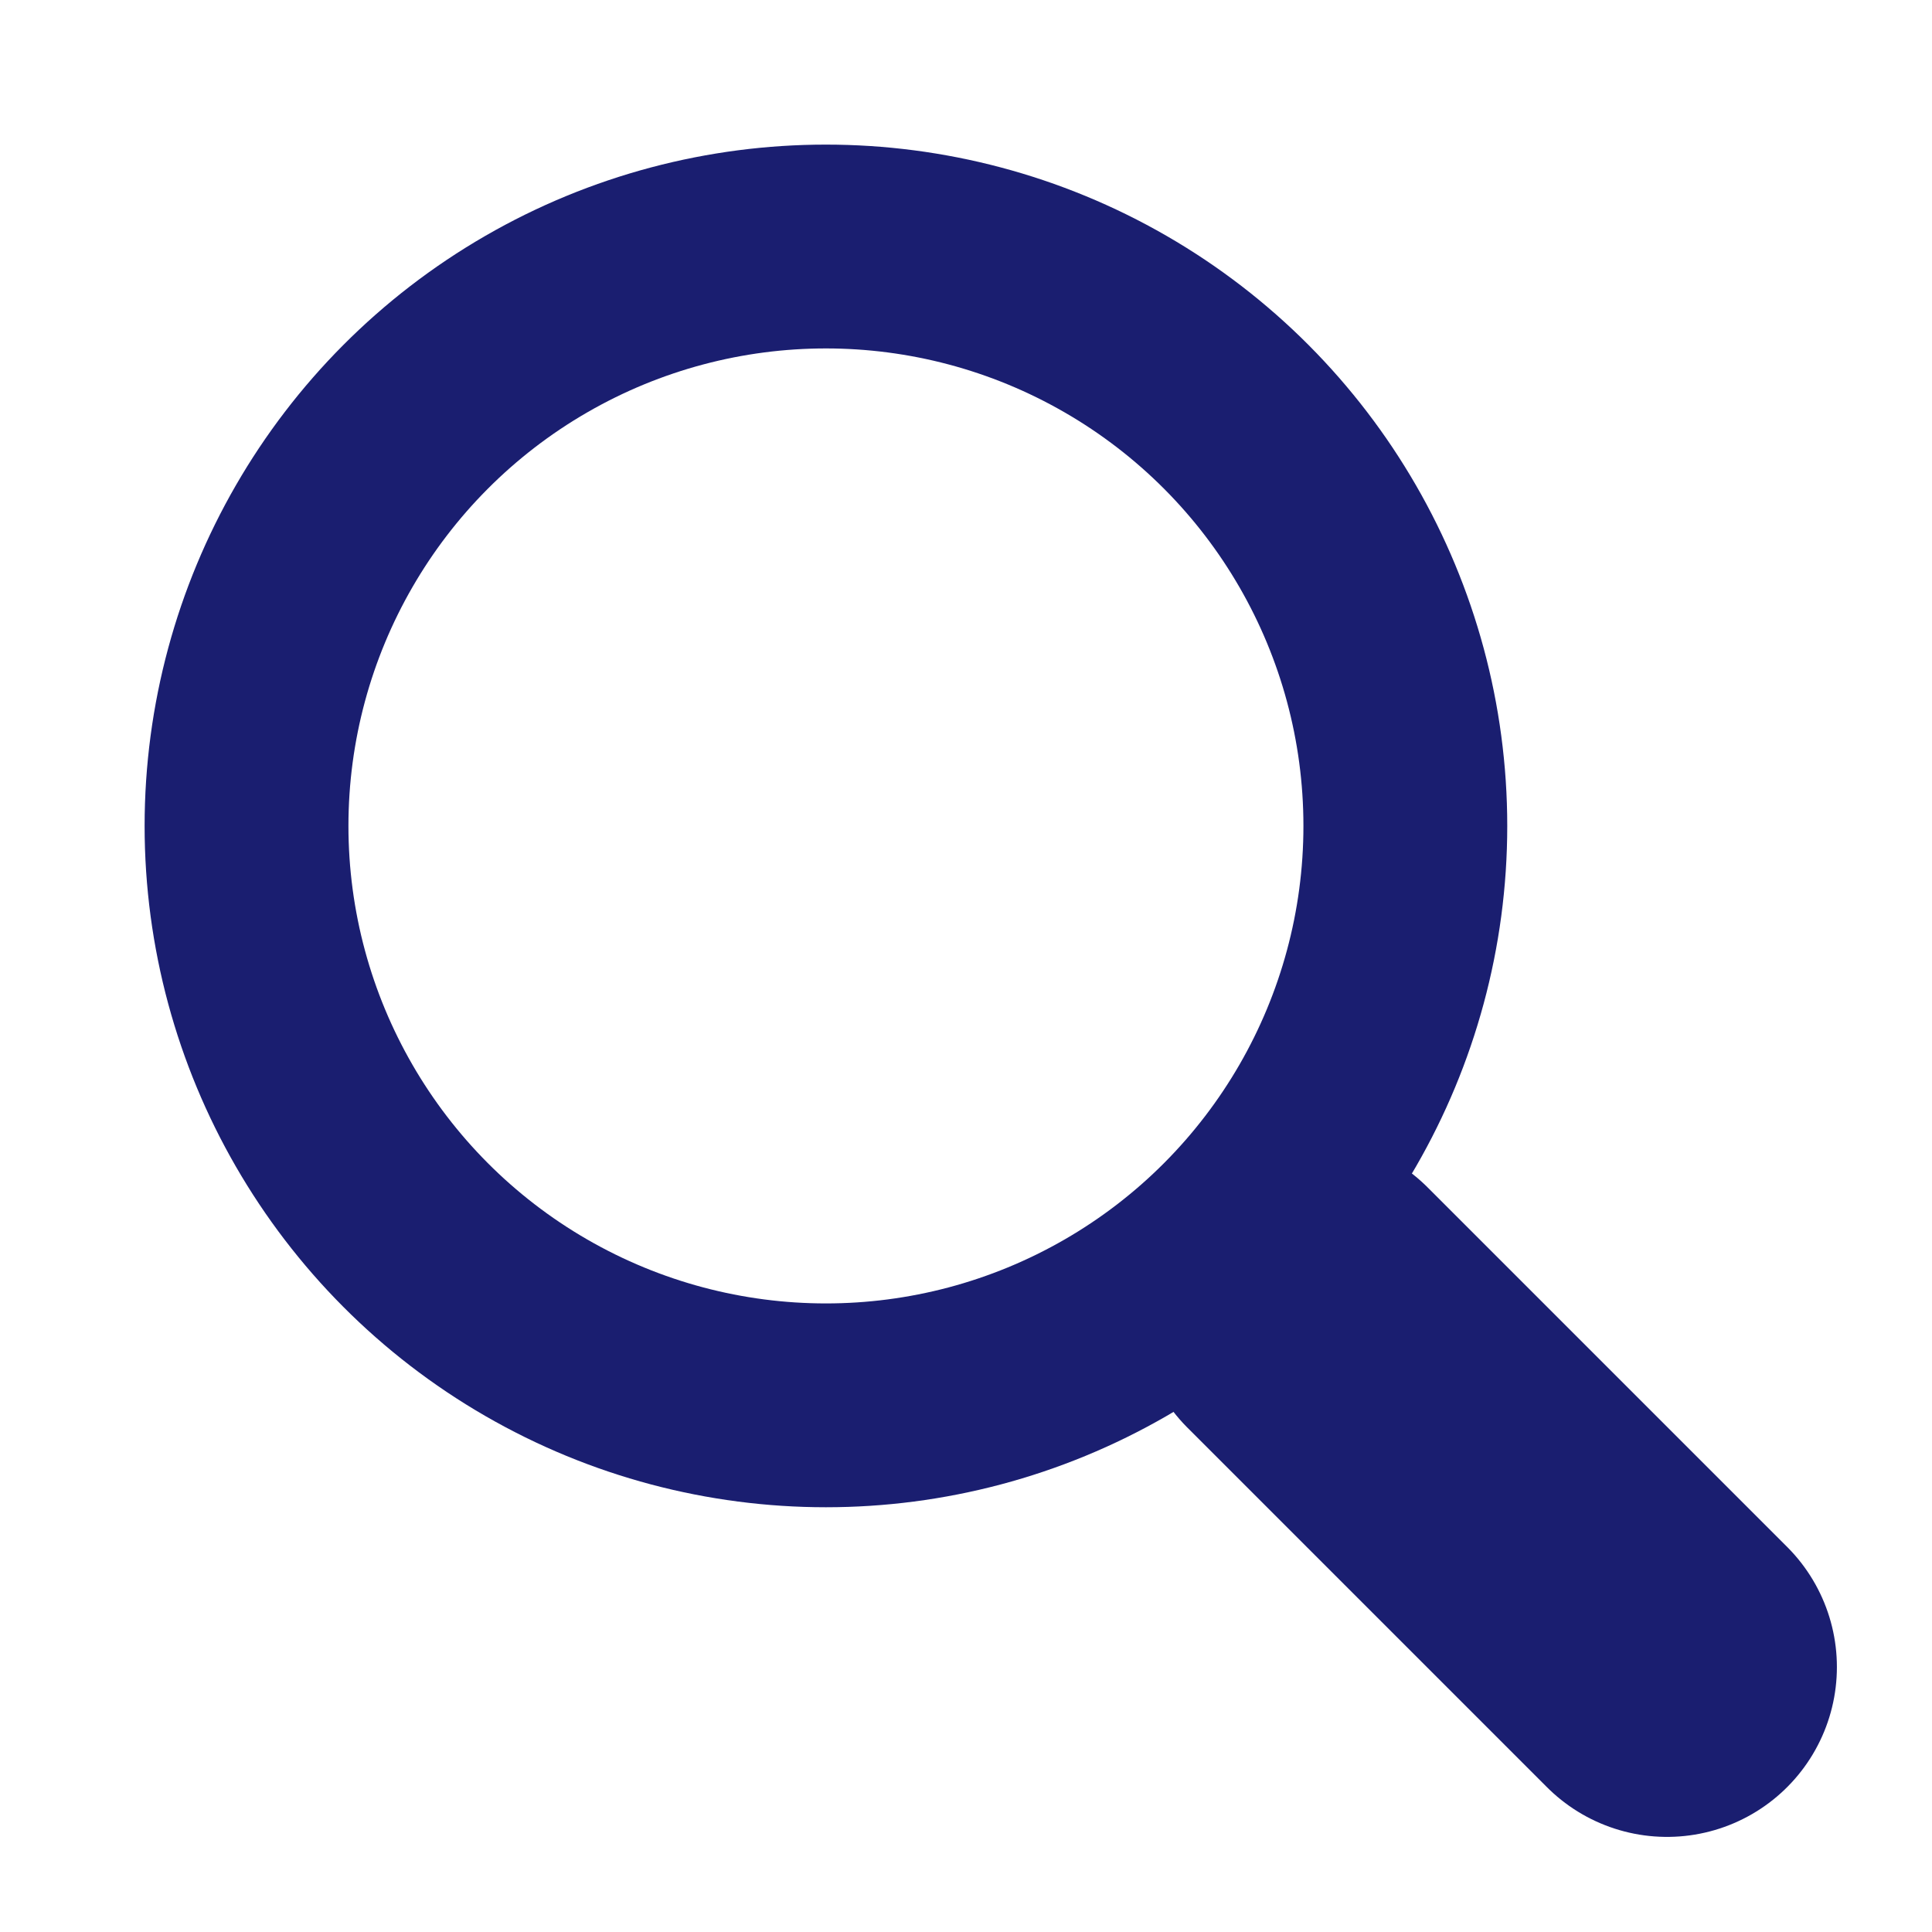
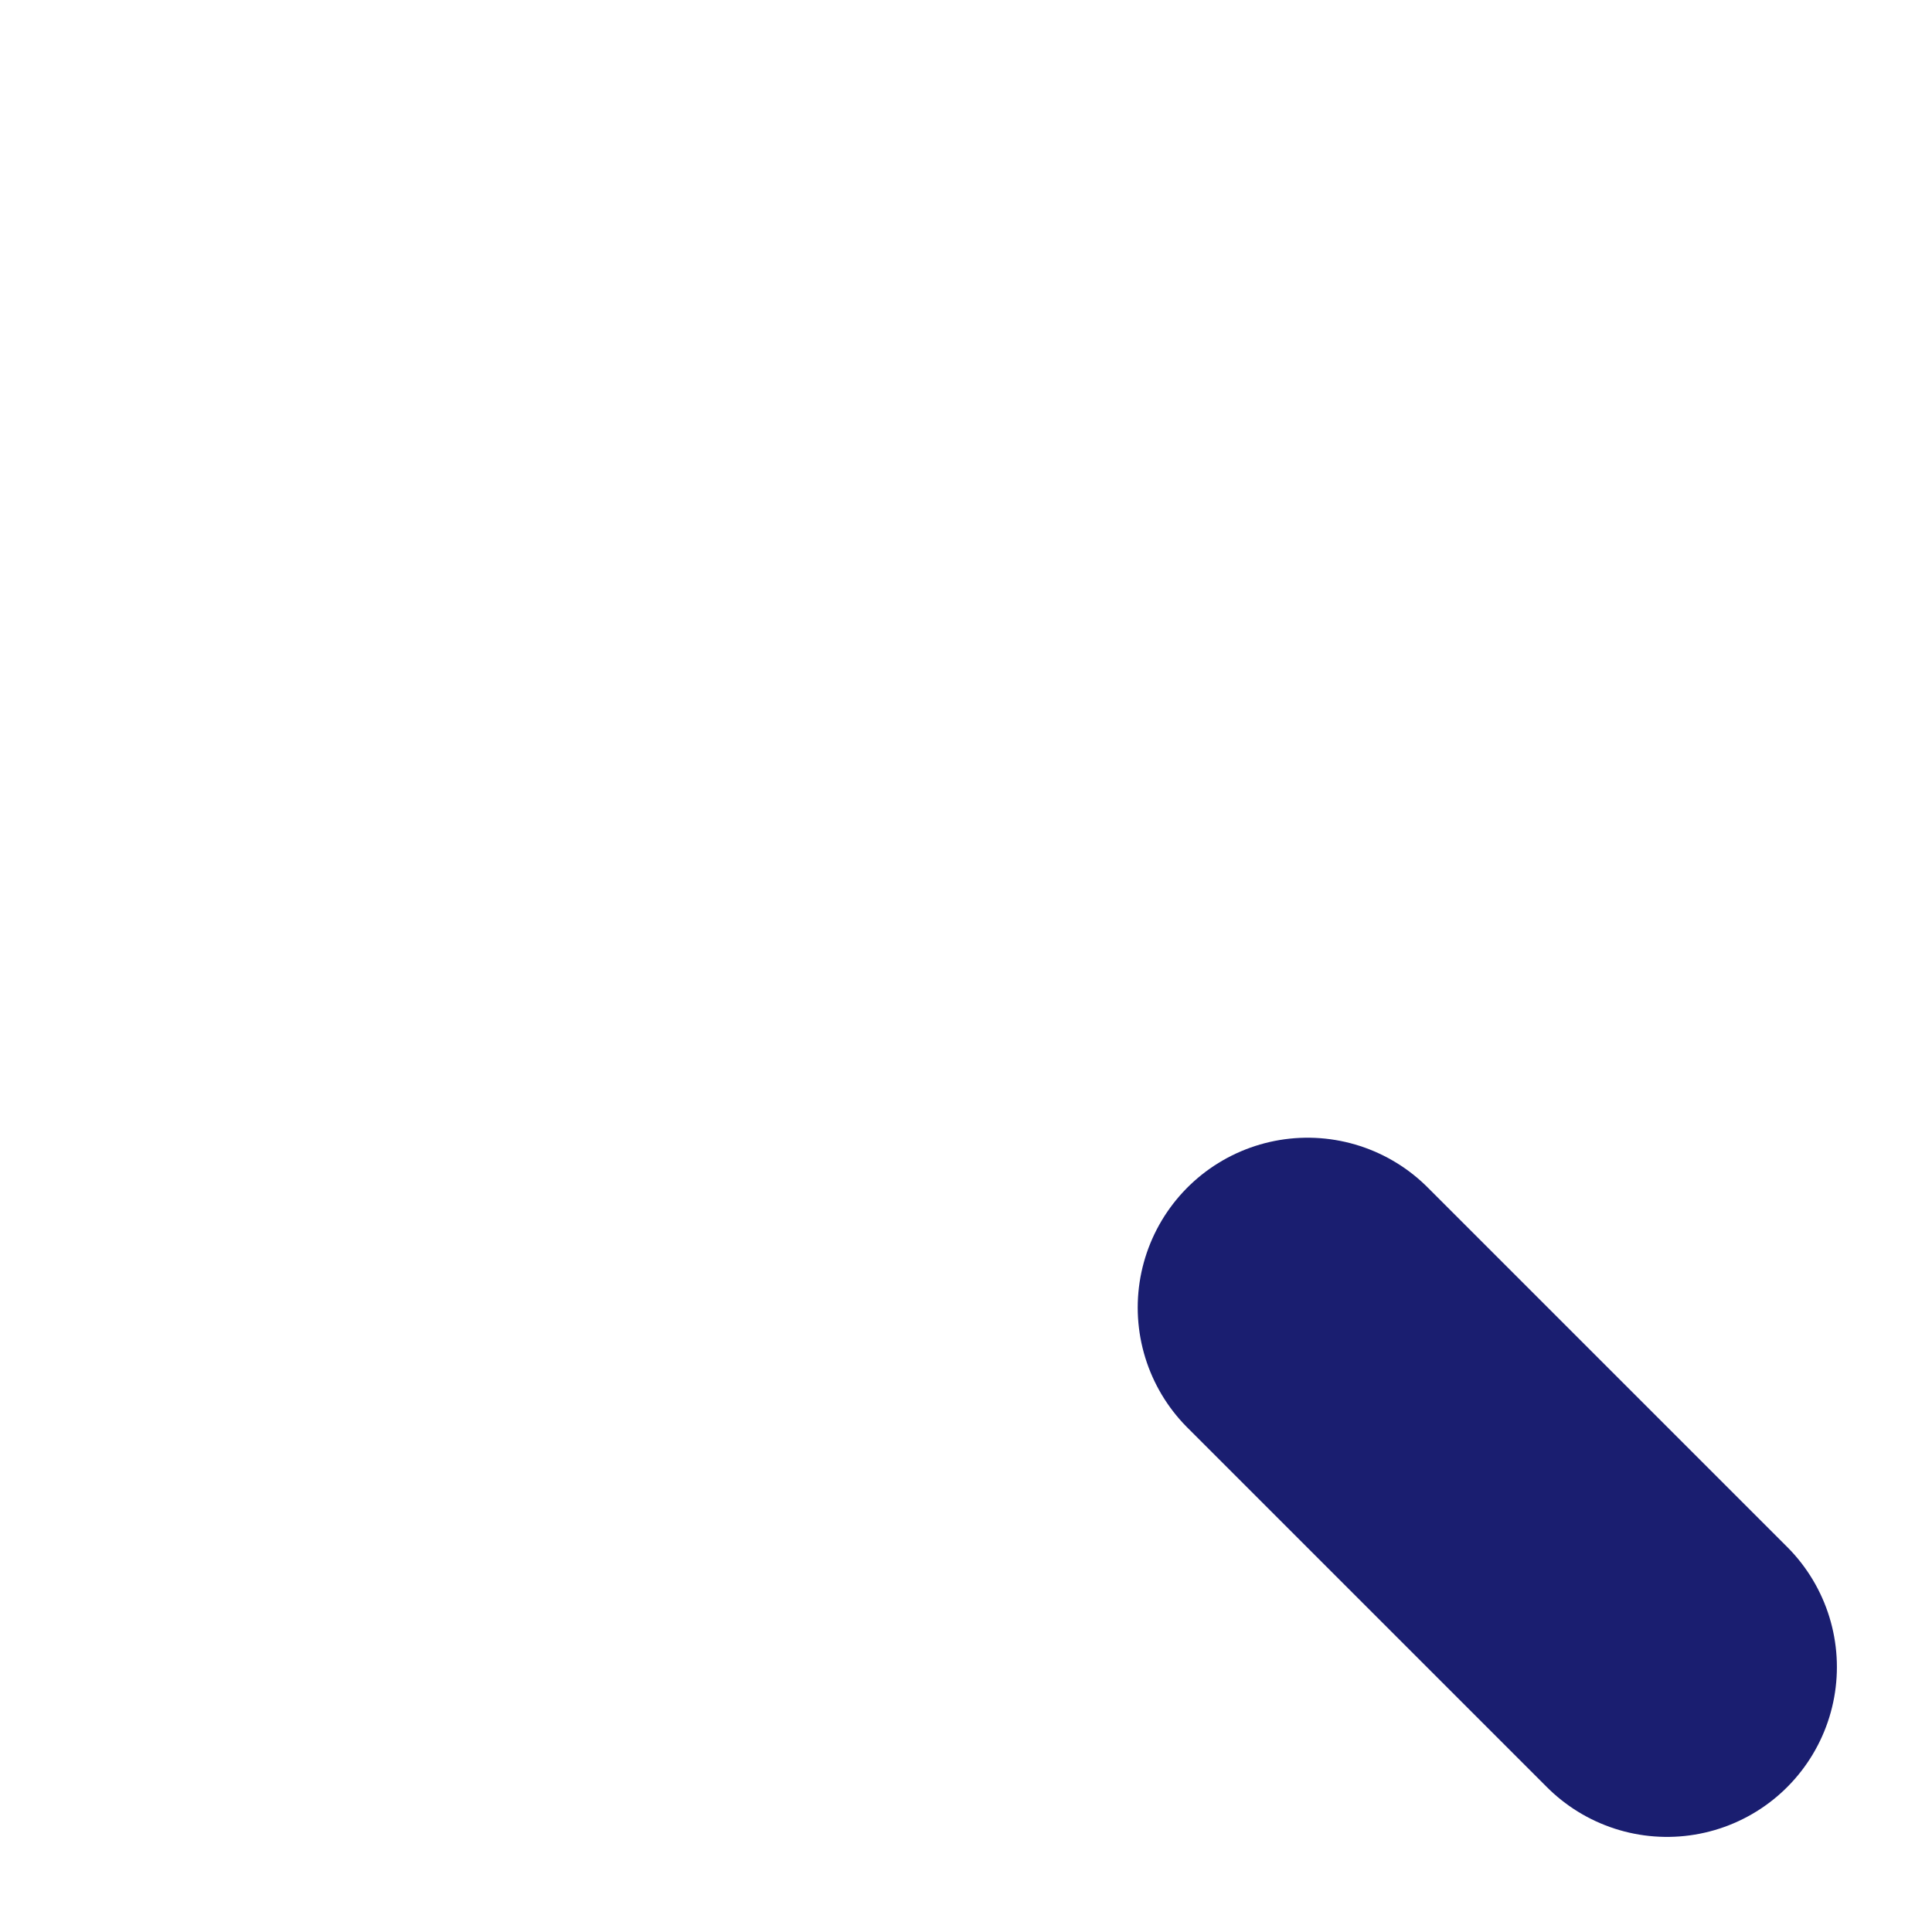
<svg xmlns="http://www.w3.org/2000/svg" id="icon_search" width="20" height="20" viewBox="0 0 20 20">
  <defs>
    <style>
            .cls-1{fill:none}
        </style>
  </defs>
  <path id="Rectangle_3" d="M0 0H20V20H0z" class="cls-1" />
  <g id="Group_40" fill="none" stroke="#1a1e70" stroke-miterlimit="10" transform="translate(1.497 1.497)">
    <g id="Ellipse_9" stroke-width="2.11px">
-       <circle cx="7.053" cy="7.053" r="7.053" stroke="none" />
-       <circle cx="7.053" cy="7.053" r="5.998" class="cls-1" />
-     </g>
+       </g>
    <path id="Line_4" stroke-linecap="round" stroke-width="3.517px" d="M3.721 3.721L0 0" transform="translate(12.039 12.039)" />
  </g>
</svg>